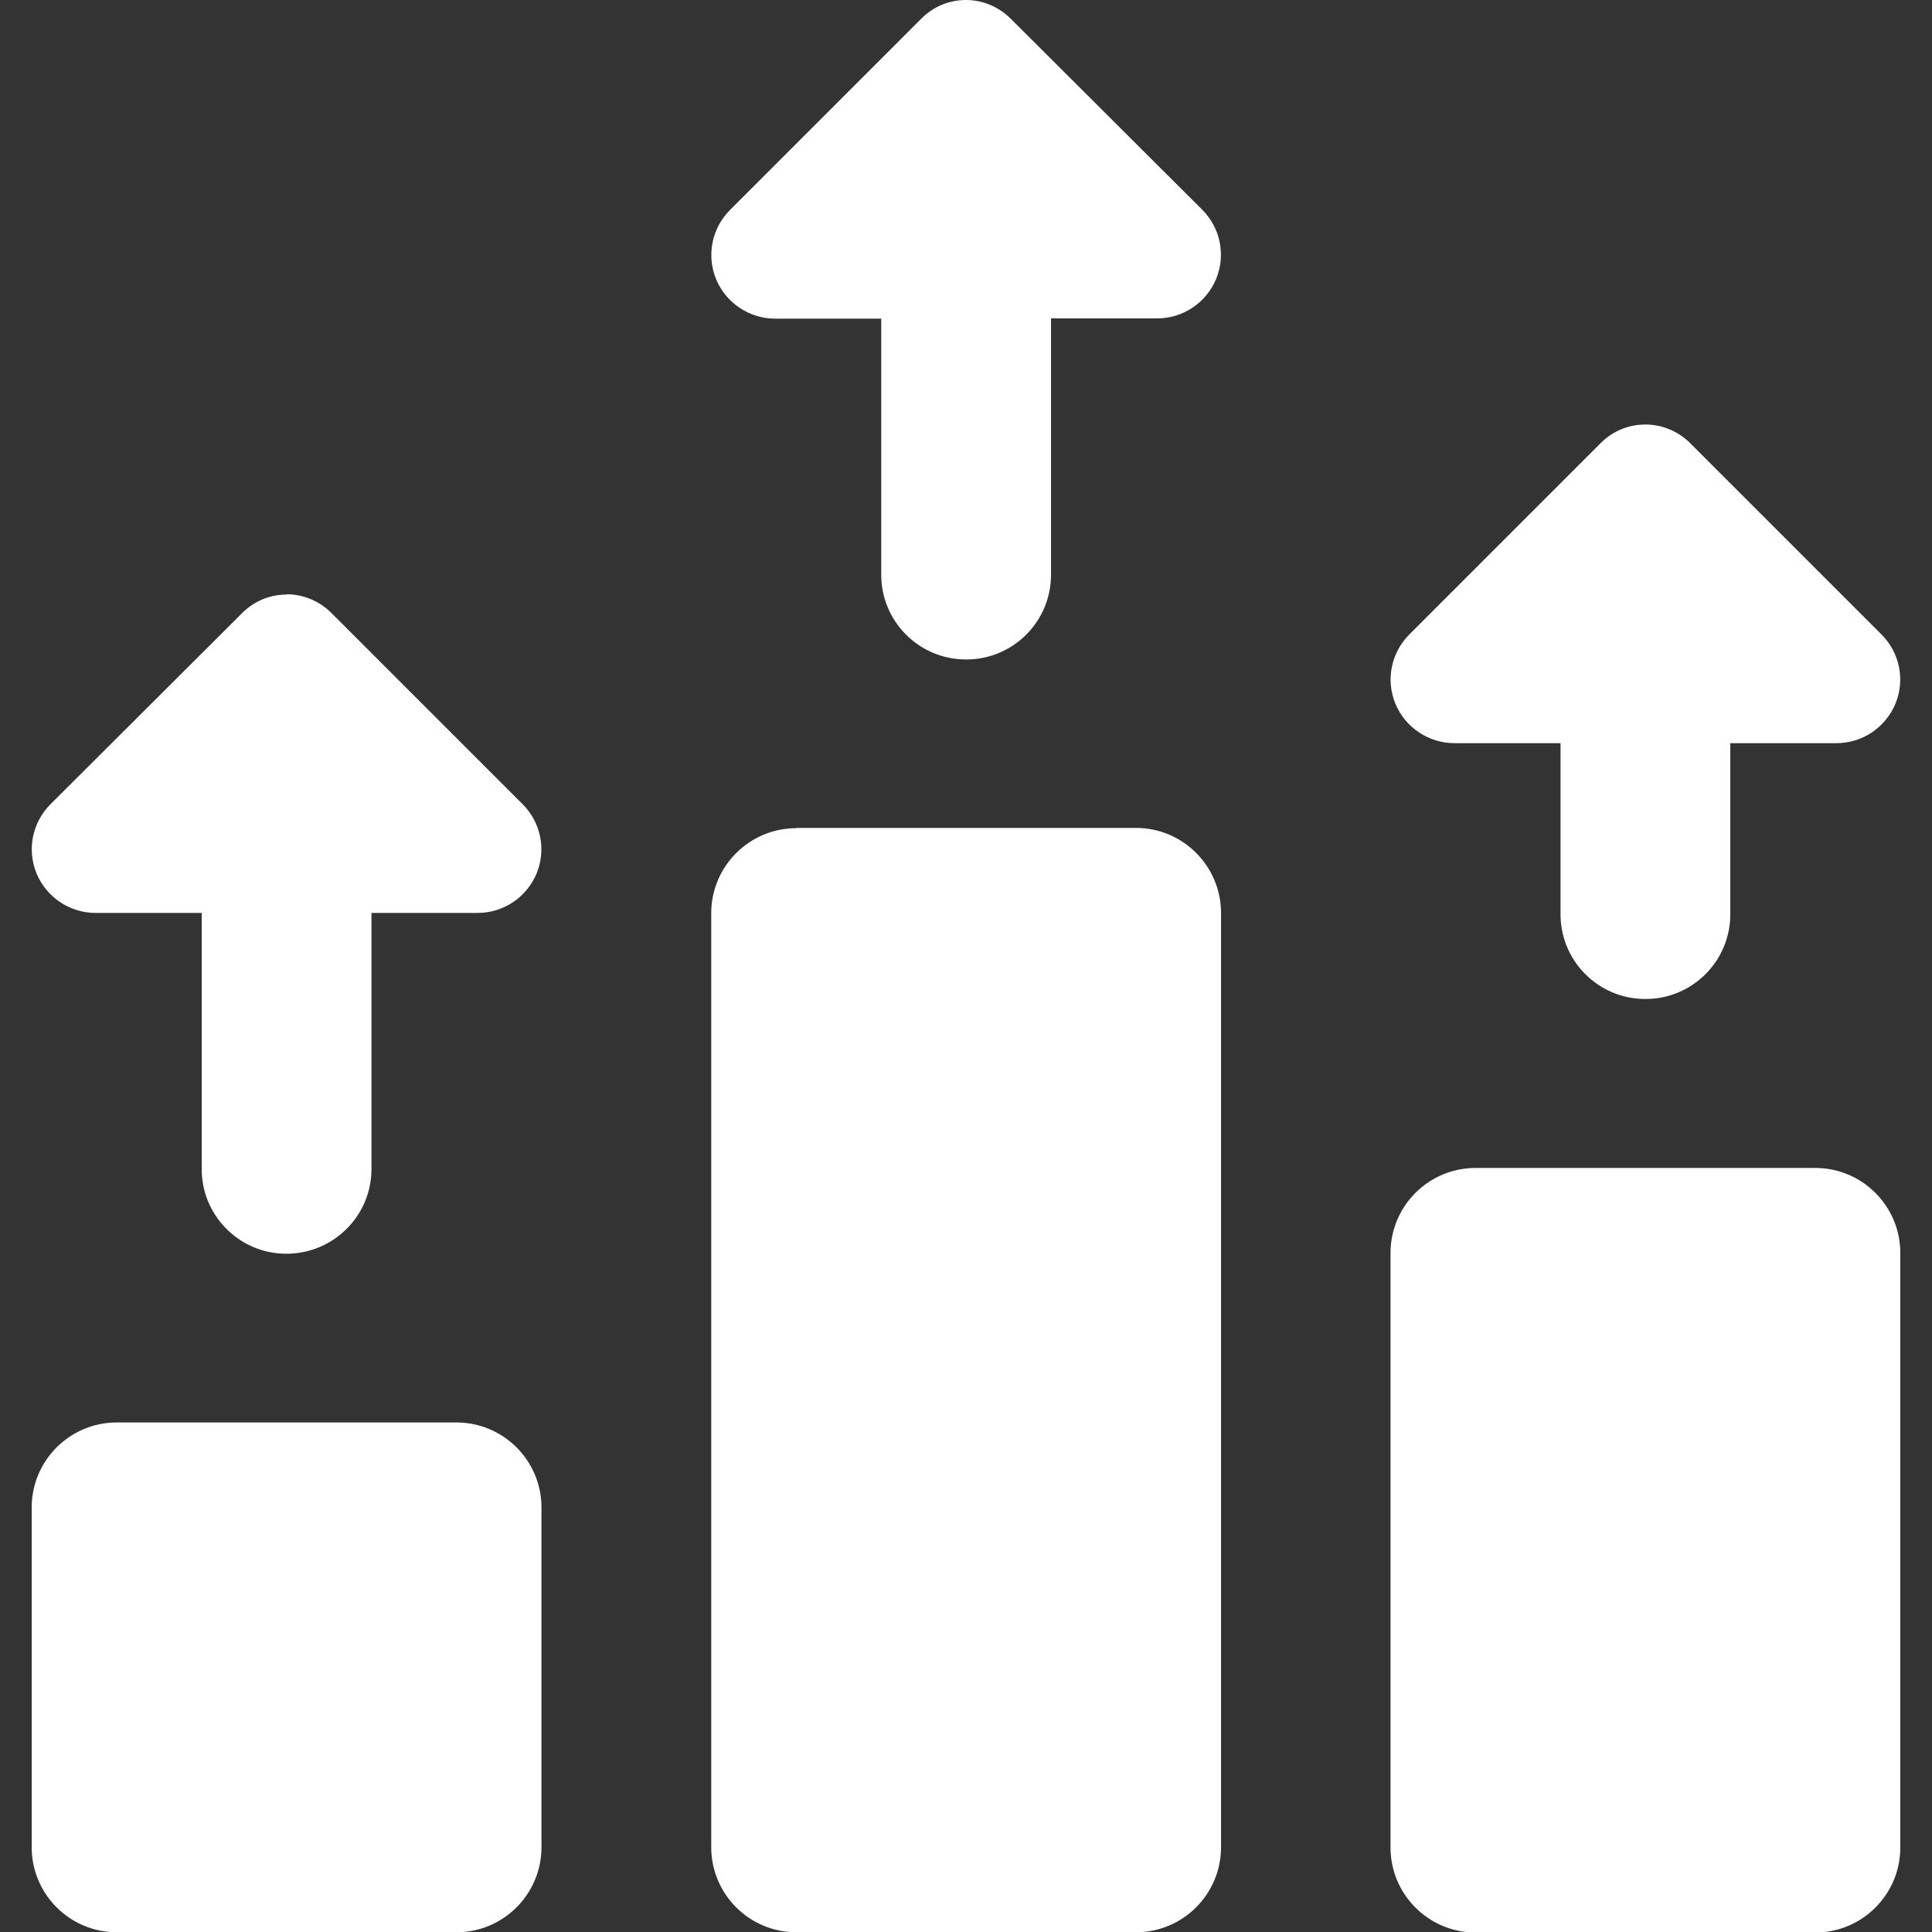
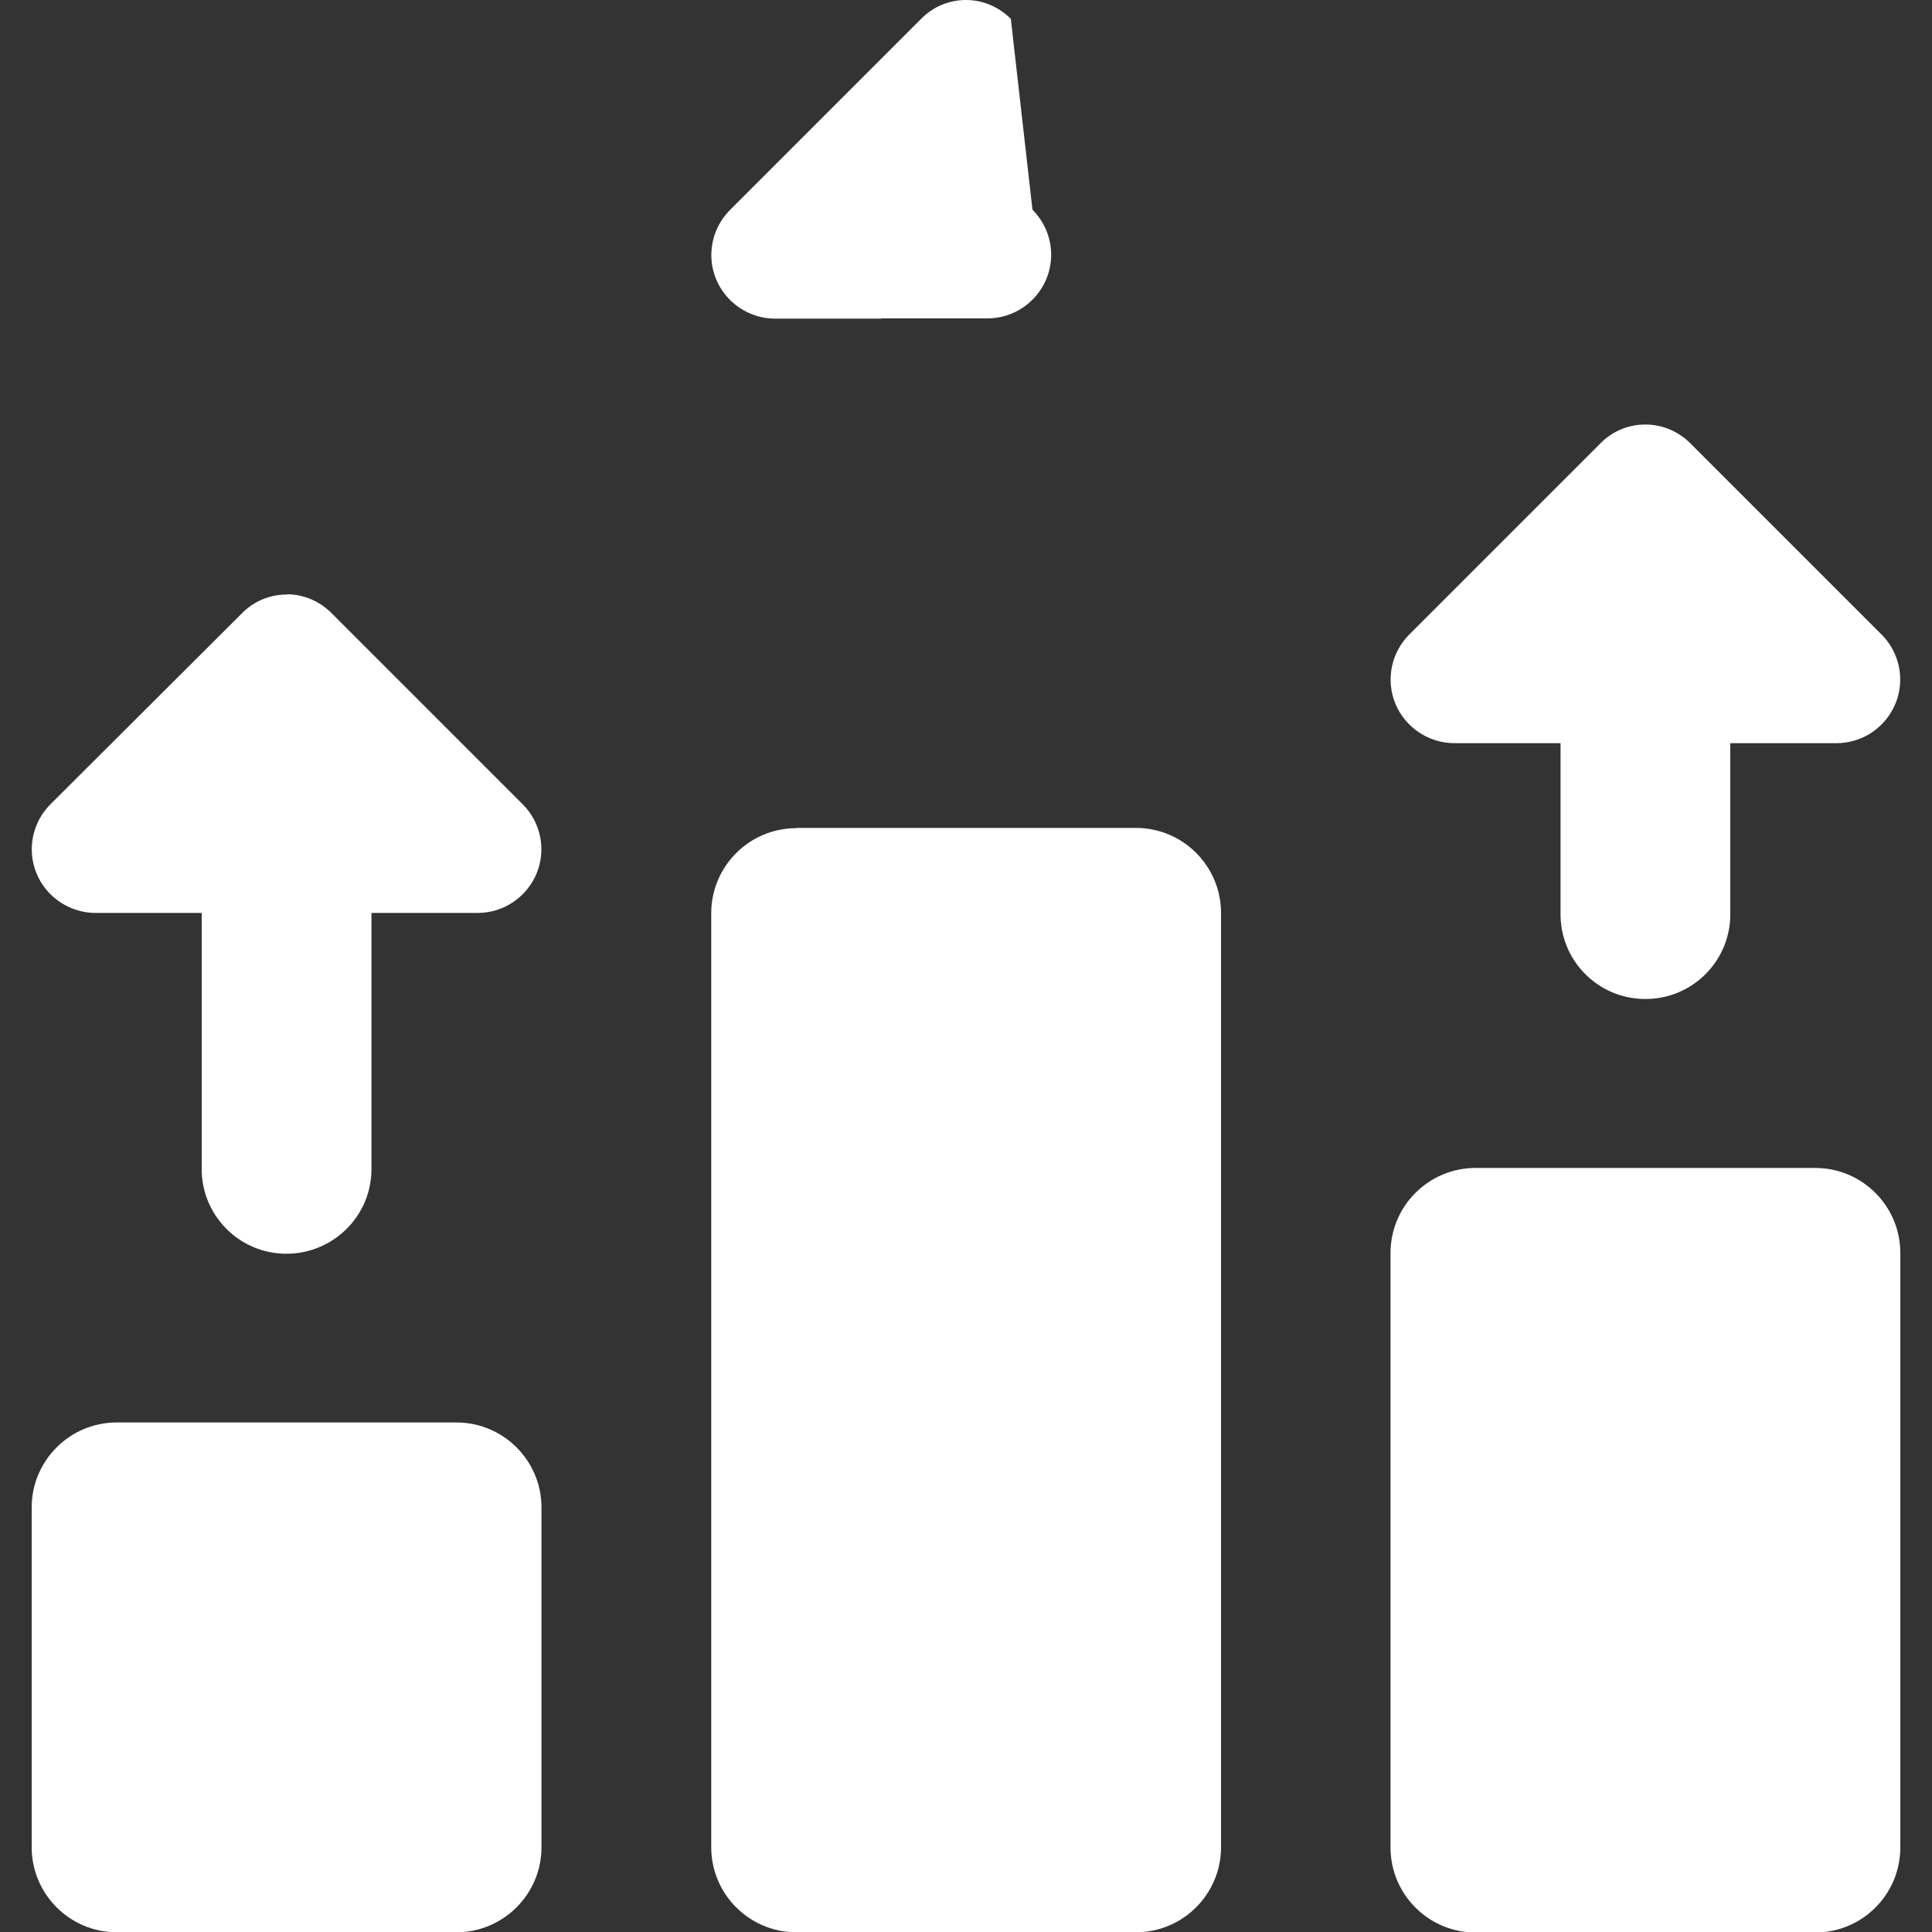
<svg xmlns="http://www.w3.org/2000/svg" id="Layer_1" viewBox="0 0 75 75">
  <rect x="0" y="0" width="75" height="75" fill="#333333" stroke="none" />
  <defs>
    <style>.cls-1{fill:#fff;}</style>
  </defs>
-   <path class="cls-1" d="M37.5,0c-.63,0-1.26,.24-1.74,.73l-7.42,7.42c-.71,.71-.92,1.77-.54,2.69,.38,.92,1.29,1.53,2.29,1.53h4.12v9.89c-.03,1.82,1.43,3.32,3.25,3.34,1.82,.03,3.32-1.43,3.34-3.25,0-.03,0-.06,0-.09V12.36h4.12c1,0,1.9-.6,2.29-1.53,.38-.92,.17-1.98-.54-2.69L39.24,.73c-.48-.48-1.11-.73-1.74-.73Zm26.37,16.48c-.63,0-1.26,.24-1.74,.73l-7.42,7.42c-.71,.71-.92,1.77-.54,2.69,.38,.92,1.29,1.53,2.29,1.53h4.12v6.59c-.03,1.82,1.43,3.32,3.25,3.34,1.82,.03,3.32-1.43,3.34-3.25,0-.03,0-.06,0-.09v-6.59h4.12c1,0,1.9-.6,2.29-1.53,.38-.92,.17-1.98-.54-2.69l-7.42-7.42c-.48-.48-1.11-.73-1.74-.73ZM11.13,23.08c-.63,0-1.26,.24-1.74,.73L1.96,31.22c-.71,.71-.92,1.77-.54,2.69,.38,.92,1.29,1.53,2.29,1.53H7.83v9.89c-.03,1.82,1.43,3.32,3.25,3.34s3.32-1.43,3.34-3.25c0-.03,0-.06,0-.09v-9.89h4.12c1,0,1.9-.6,2.29-1.53,.38-.92,.17-1.98-.54-2.69l-7.42-7.42c-.48-.48-1.11-.73-1.74-.73Zm19.78,9.07c-1.82,0-3.3,1.48-3.3,3.3v36.26c0,1.82,1.48,3.3,3.3,3.3h13.19c1.82,0,3.3-1.48,3.3-3.3V35.44c0-1.82-1.48-3.3-3.3-3.3h-13.19Zm26.37,13.19c-1.82,0-3.3,1.48-3.3,3.3v23.08c0,1.82,1.48,3.3,3.3,3.3h13.19c1.82,0,3.3-1.48,3.3-3.3v-23.08c0-1.82-1.48-3.3-3.3-3.3h-13.19ZM4.53,55.22c-1.82,0-3.3,1.48-3.3,3.3v13.19c0,1.82,1.48,3.3,3.3,3.3h13.19c1.82,0,3.3-1.48,3.3-3.3v-13.19c0-1.82-1.48-3.3-3.3-3.3H4.53Z" />
+   <path class="cls-1" d="M37.5,0c-.63,0-1.26,.24-1.74,.73l-7.42,7.42c-.71,.71-.92,1.77-.54,2.69,.38,.92,1.29,1.53,2.29,1.53h4.12v9.89V12.36h4.12c1,0,1.9-.6,2.29-1.53,.38-.92,.17-1.98-.54-2.69L39.24,.73c-.48-.48-1.11-.73-1.74-.73Zm26.37,16.48c-.63,0-1.26,.24-1.74,.73l-7.42,7.42c-.71,.71-.92,1.77-.54,2.69,.38,.92,1.29,1.53,2.29,1.53h4.12v6.59c-.03,1.82,1.43,3.32,3.25,3.34,1.82,.03,3.32-1.43,3.34-3.25,0-.03,0-.06,0-.09v-6.59h4.12c1,0,1.9-.6,2.29-1.53,.38-.92,.17-1.98-.54-2.69l-7.42-7.42c-.48-.48-1.11-.73-1.74-.73ZM11.13,23.08c-.63,0-1.26,.24-1.74,.73L1.96,31.22c-.71,.71-.92,1.77-.54,2.69,.38,.92,1.29,1.53,2.29,1.53H7.83v9.89c-.03,1.82,1.43,3.32,3.25,3.34s3.32-1.43,3.34-3.25c0-.03,0-.06,0-.09v-9.89h4.12c1,0,1.9-.6,2.29-1.53,.38-.92,.17-1.98-.54-2.69l-7.42-7.42c-.48-.48-1.11-.73-1.74-.73Zm19.78,9.07c-1.82,0-3.3,1.48-3.3,3.3v36.26c0,1.82,1.48,3.3,3.3,3.3h13.19c1.82,0,3.3-1.48,3.3-3.3V35.44c0-1.82-1.48-3.3-3.3-3.3h-13.19Zm26.37,13.19c-1.82,0-3.3,1.48-3.3,3.3v23.08c0,1.82,1.48,3.3,3.3,3.3h13.19c1.82,0,3.3-1.48,3.3-3.3v-23.08c0-1.82-1.48-3.3-3.3-3.3h-13.19ZM4.53,55.22c-1.82,0-3.3,1.48-3.3,3.3v13.19c0,1.82,1.48,3.3,3.3,3.3h13.19c1.82,0,3.3-1.48,3.3-3.3v-13.19c0-1.82-1.48-3.3-3.3-3.3H4.53Z" />
</svg>